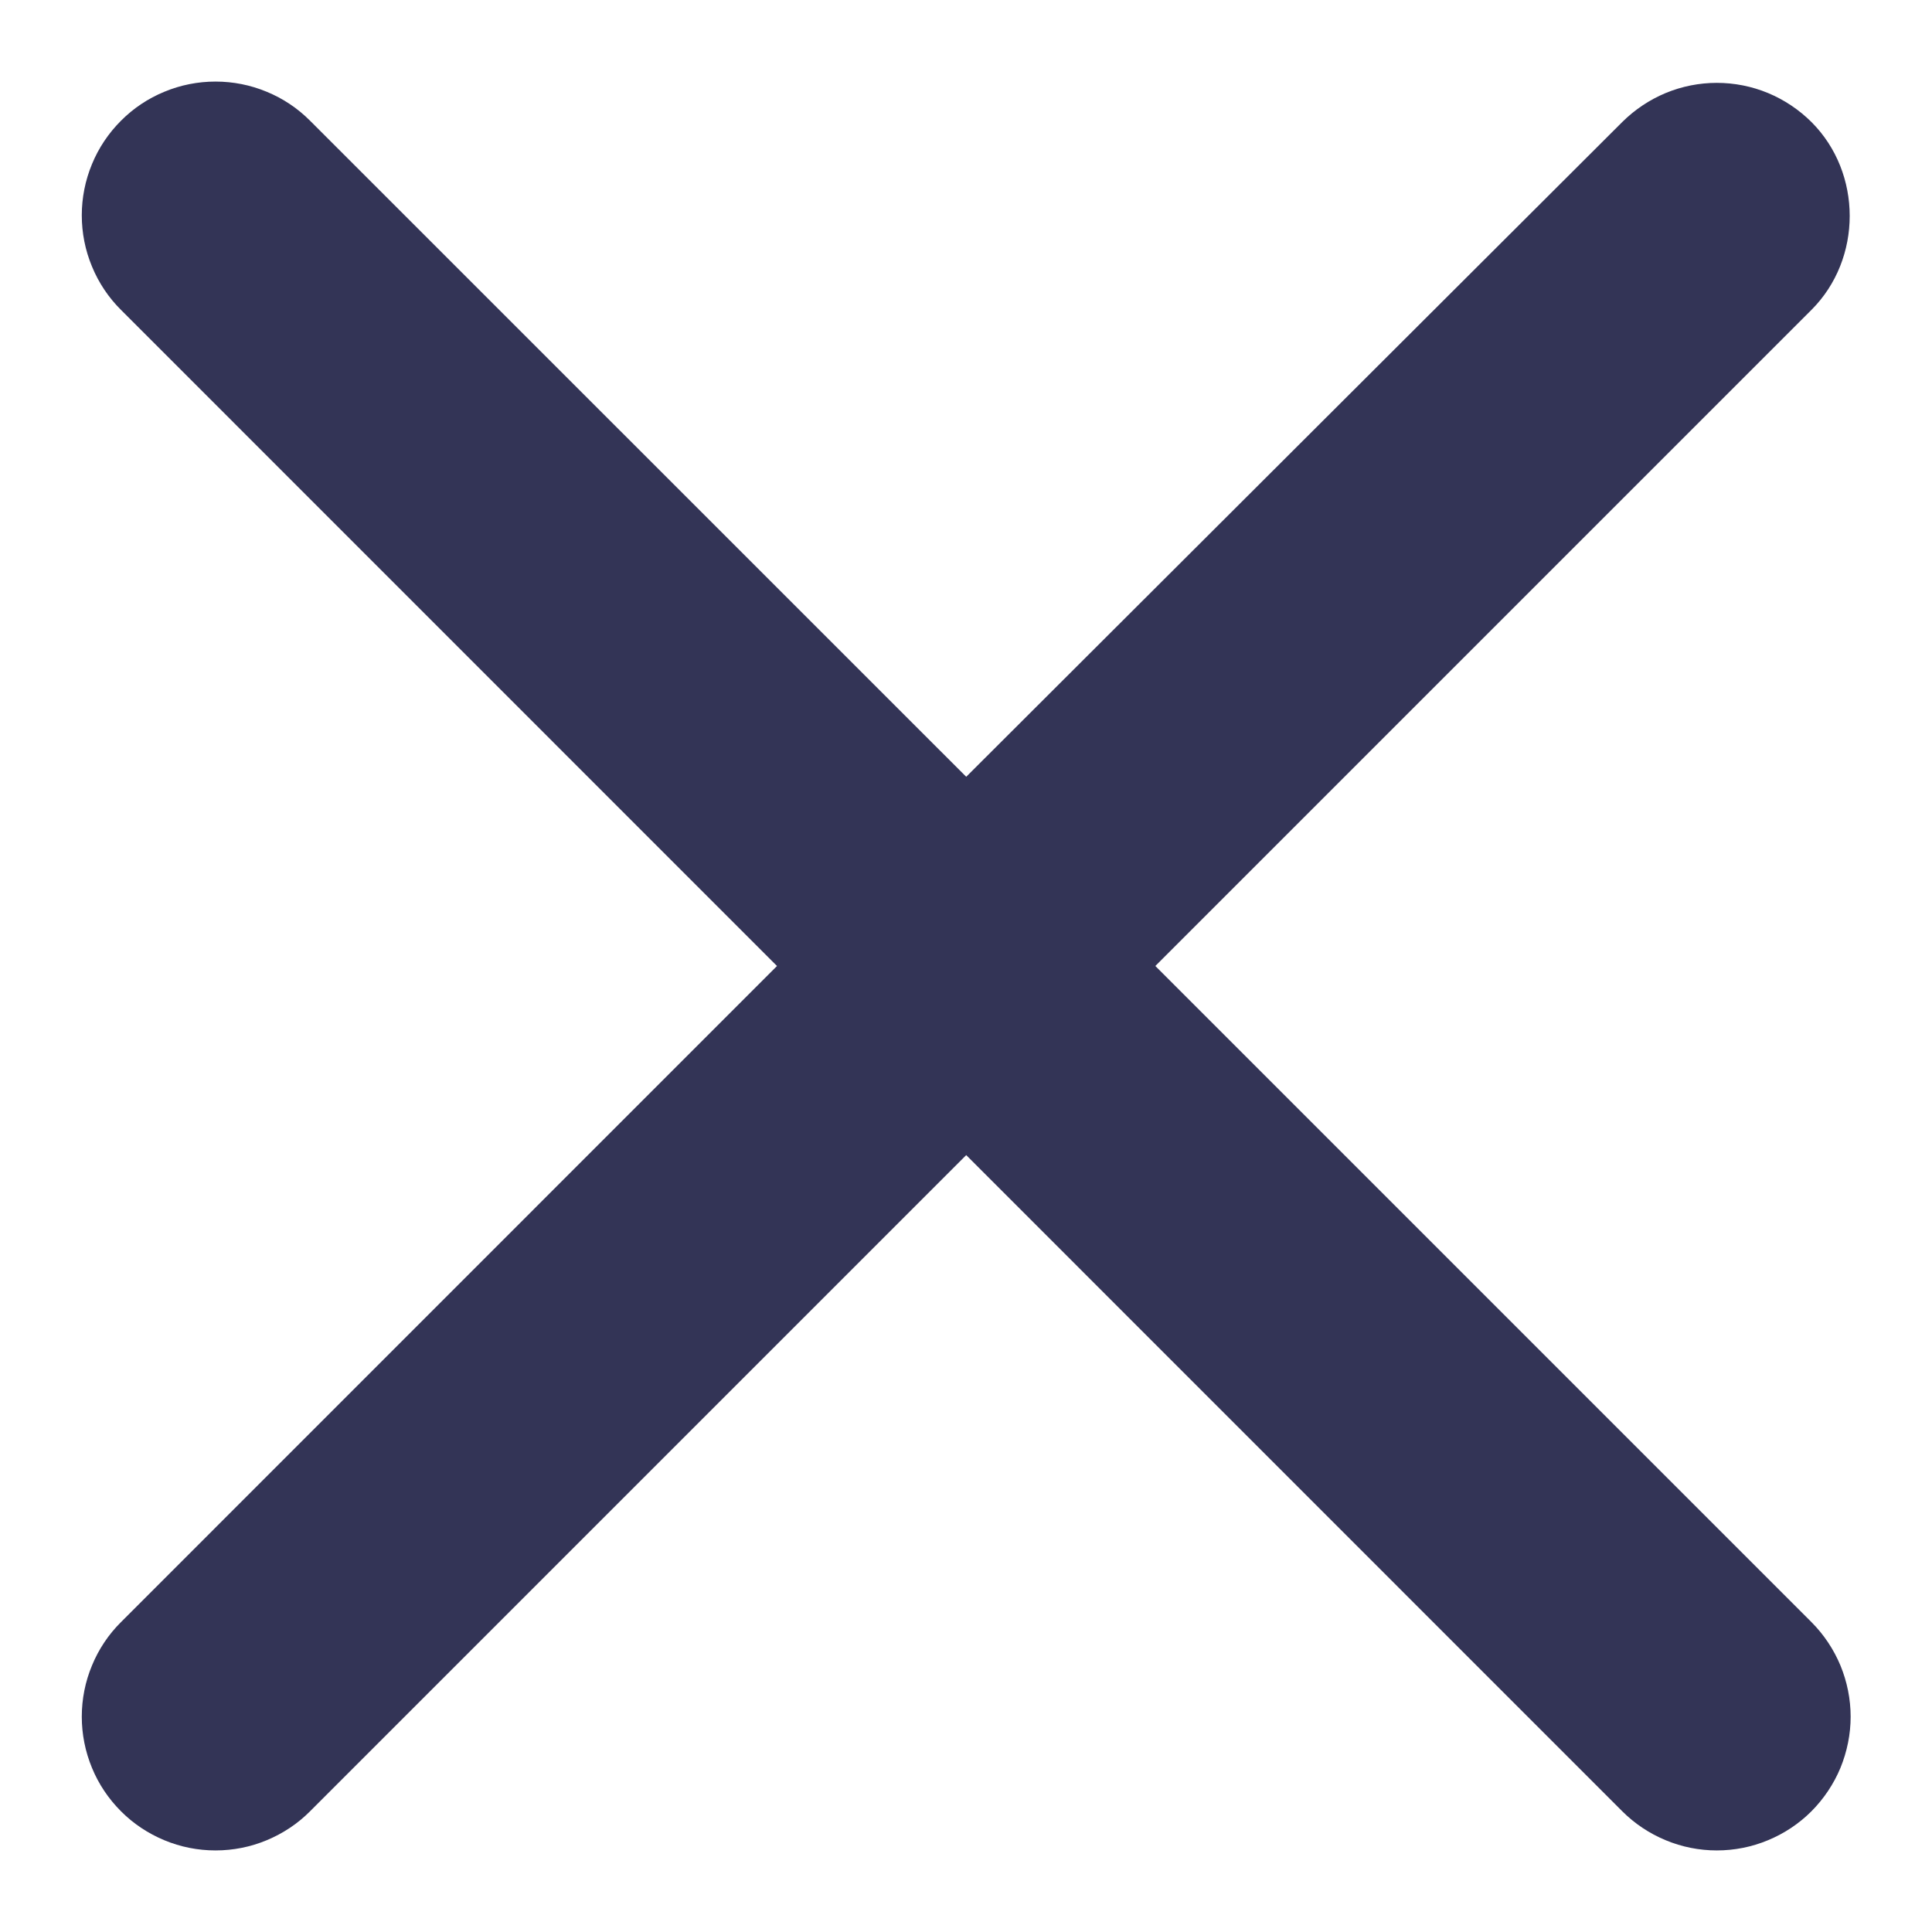
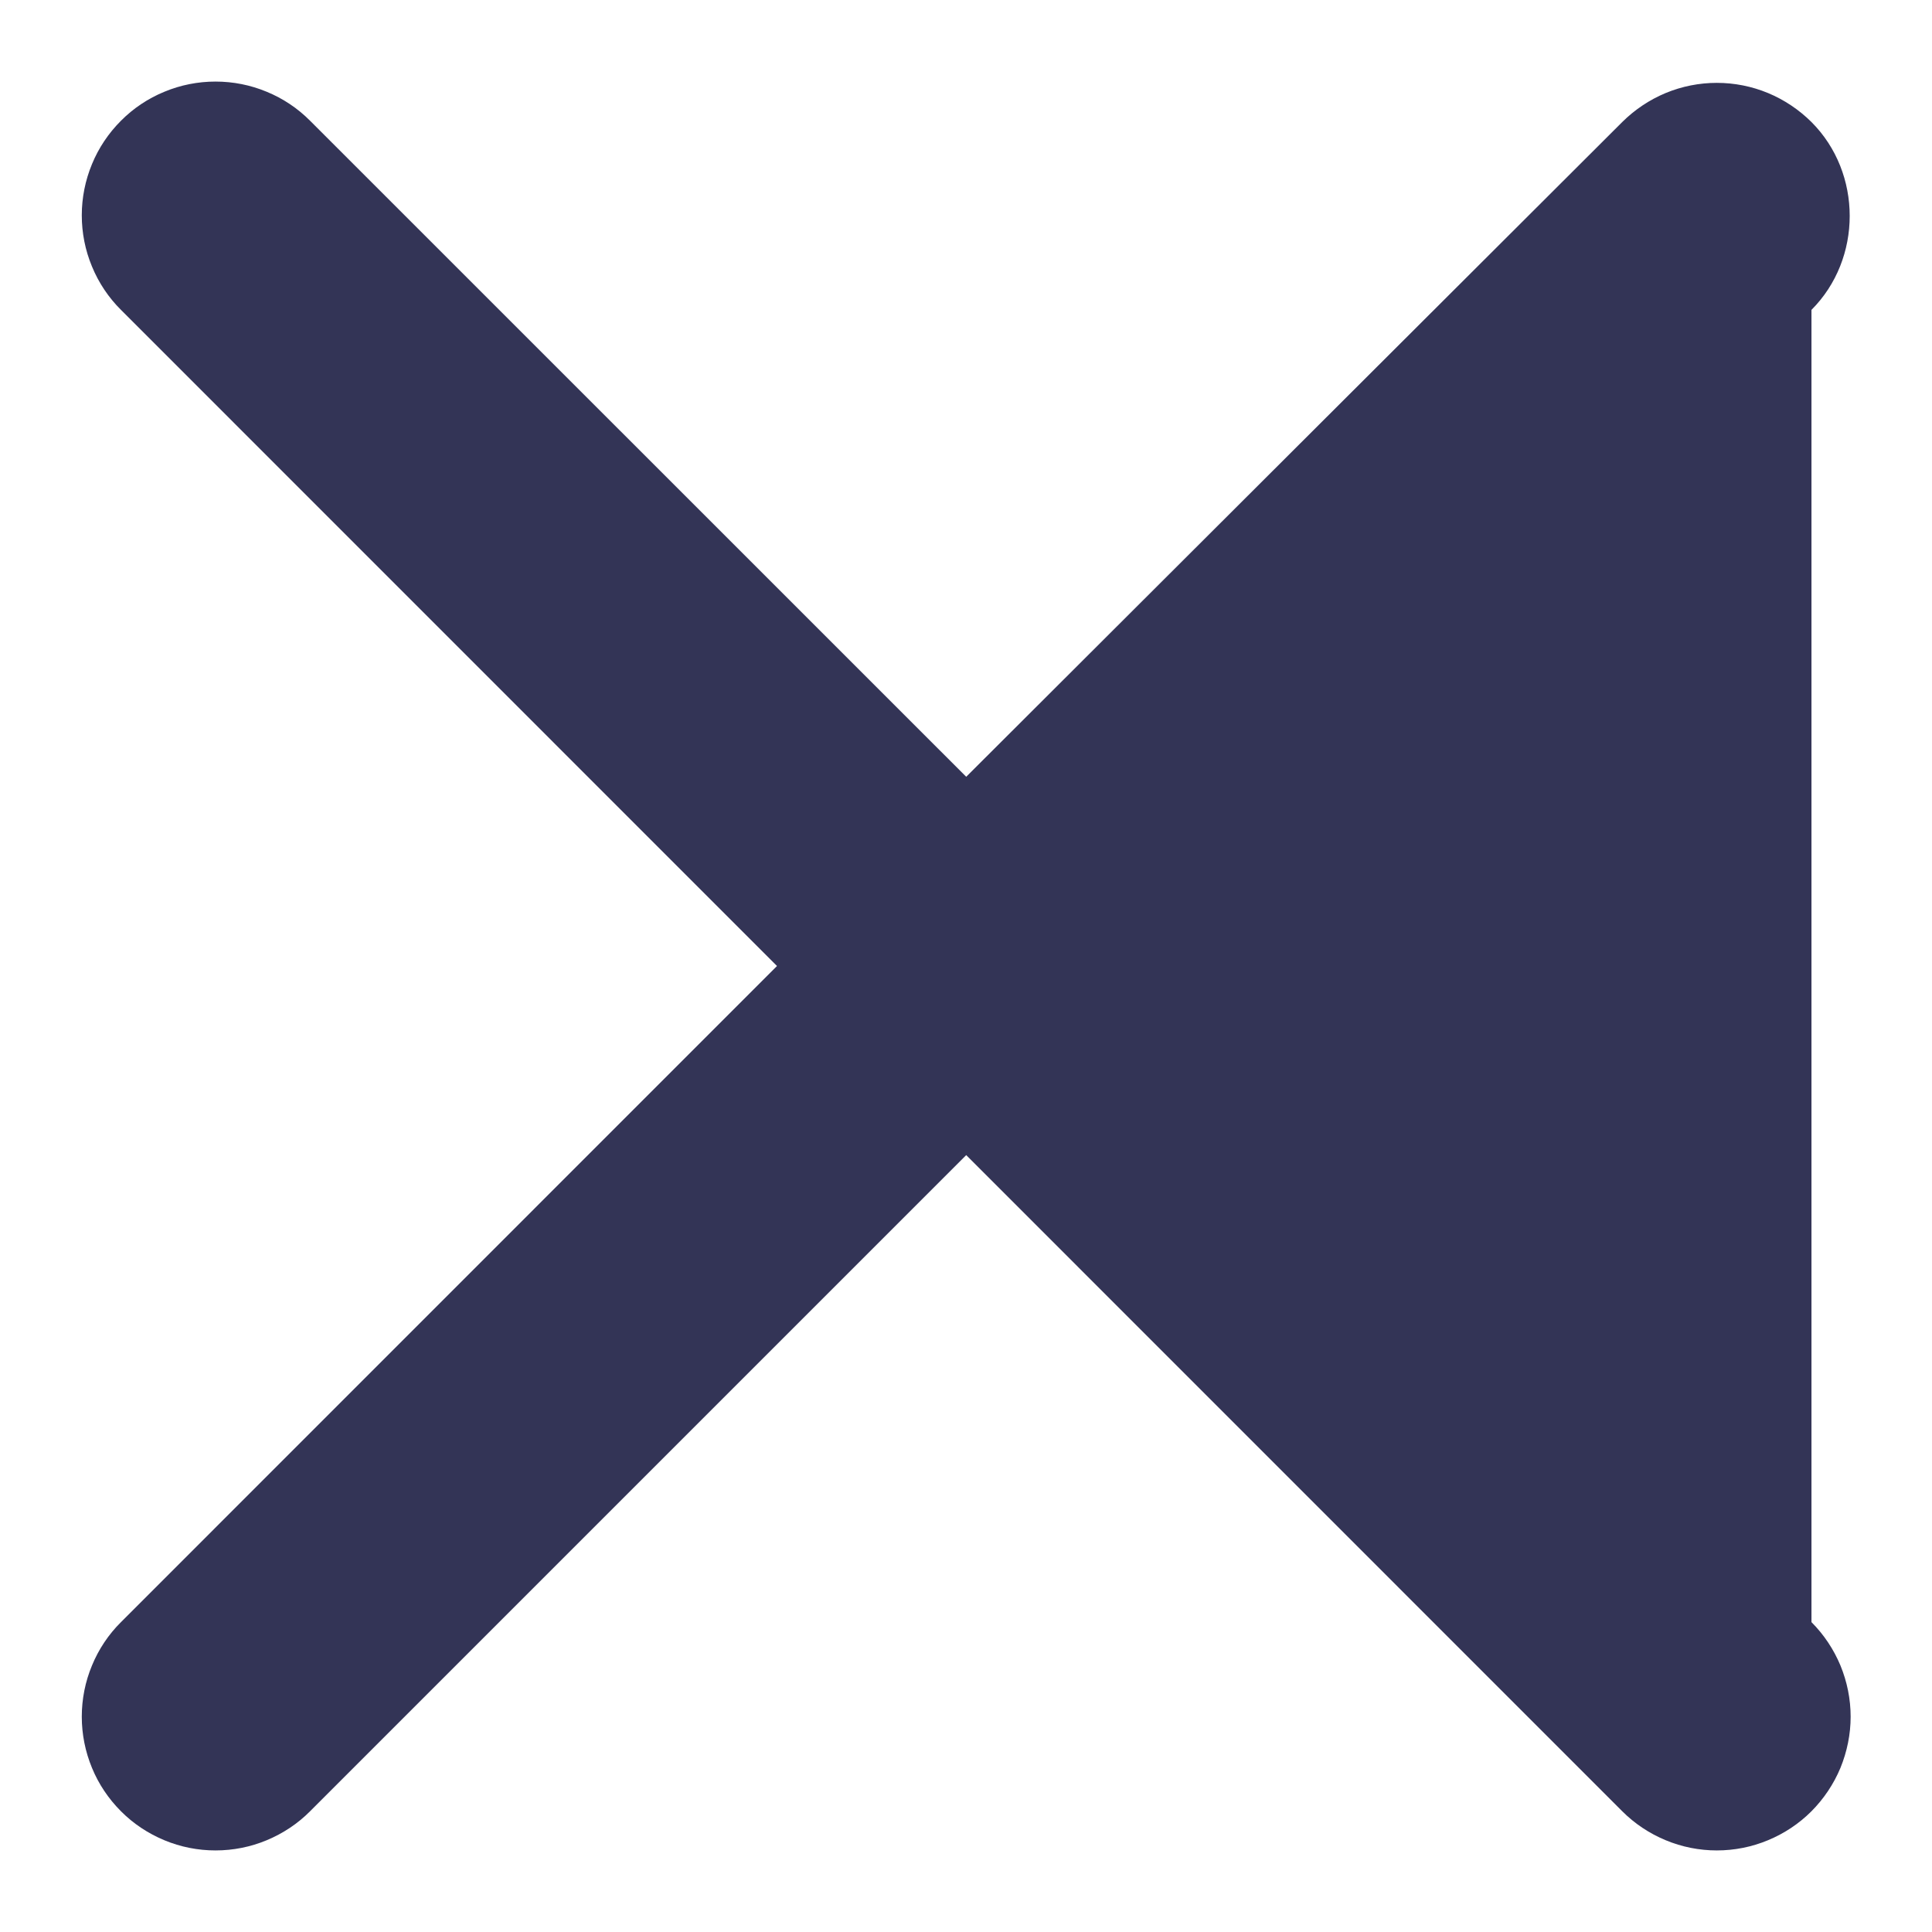
<svg xmlns="http://www.w3.org/2000/svg" width="18" height="18" viewBox="0 0 18 18" fill="none">
-   <path d="M16.877 1.137C16.761 1.022 16.624 0.93 16.473 0.867C16.321 0.804 16.159 0.772 15.995 0.772C15.832 0.772 15.67 0.804 15.518 0.867C15.367 0.93 15.23 1.022 15.114 1.137L9.002 7.237L2.889 1.125C2.774 1.009 2.636 0.917 2.485 0.855C2.334 0.792 2.172 0.76 2.008 0.76C1.844 0.76 1.682 0.792 1.531 0.855C1.38 0.917 1.242 1.009 1.127 1.125C1.011 1.241 0.919 1.378 0.857 1.529C0.794 1.681 0.762 1.843 0.762 2.006C0.762 2.17 0.794 2.332 0.857 2.483C0.919 2.634 1.011 2.772 1.127 2.887L7.239 9L1.127 15.113C1.011 15.228 0.919 15.366 0.857 15.517C0.794 15.668 0.762 15.83 0.762 15.994C0.762 16.157 0.794 16.319 0.857 16.471C0.919 16.622 1.011 16.759 1.127 16.875C1.242 16.991 1.38 17.082 1.531 17.145C1.682 17.208 1.844 17.24 2.008 17.24C2.172 17.24 2.334 17.208 2.485 17.145C2.636 17.082 2.774 16.991 2.889 16.875L9.002 10.762L15.114 16.875C15.23 16.991 15.367 17.082 15.519 17.145C15.67 17.208 15.832 17.24 15.995 17.24C16.159 17.24 16.321 17.208 16.472 17.145C16.624 17.082 16.761 16.991 16.877 16.875C16.992 16.759 17.084 16.622 17.147 16.471C17.209 16.319 17.242 16.157 17.242 15.994C17.242 15.83 17.209 15.668 17.147 15.517C17.084 15.366 16.992 15.228 16.877 15.113L10.764 9L16.877 2.887C17.352 2.412 17.352 1.612 16.877 1.137V1.137Z" fill="#333456" />
+   <path d="M16.877 1.137C16.761 1.022 16.624 0.93 16.473 0.867C16.321 0.804 16.159 0.772 15.995 0.772C15.832 0.772 15.67 0.804 15.518 0.867C15.367 0.93 15.23 1.022 15.114 1.137L9.002 7.237L2.889 1.125C2.774 1.009 2.636 0.917 2.485 0.855C2.334 0.792 2.172 0.76 2.008 0.76C1.844 0.76 1.682 0.792 1.531 0.855C1.38 0.917 1.242 1.009 1.127 1.125C1.011 1.241 0.919 1.378 0.857 1.529C0.794 1.681 0.762 1.843 0.762 2.006C0.762 2.17 0.794 2.332 0.857 2.483C0.919 2.634 1.011 2.772 1.127 2.887L7.239 9L1.127 15.113C1.011 15.228 0.919 15.366 0.857 15.517C0.794 15.668 0.762 15.83 0.762 15.994C0.762 16.157 0.794 16.319 0.857 16.471C0.919 16.622 1.011 16.759 1.127 16.875C1.242 16.991 1.38 17.082 1.531 17.145C1.682 17.208 1.844 17.24 2.008 17.24C2.172 17.24 2.334 17.208 2.485 17.145C2.636 17.082 2.774 16.991 2.889 16.875L9.002 10.762L15.114 16.875C15.23 16.991 15.367 17.082 15.519 17.145C15.67 17.208 15.832 17.24 15.995 17.24C16.159 17.24 16.321 17.208 16.472 17.145C16.624 17.082 16.761 16.991 16.877 16.875C16.992 16.759 17.084 16.622 17.147 16.471C17.209 16.319 17.242 16.157 17.242 15.994C17.242 15.83 17.209 15.668 17.147 15.517C17.084 15.366 16.992 15.228 16.877 15.113L16.877 2.887C17.352 2.412 17.352 1.612 16.877 1.137V1.137Z" fill="#333456" />
</svg>